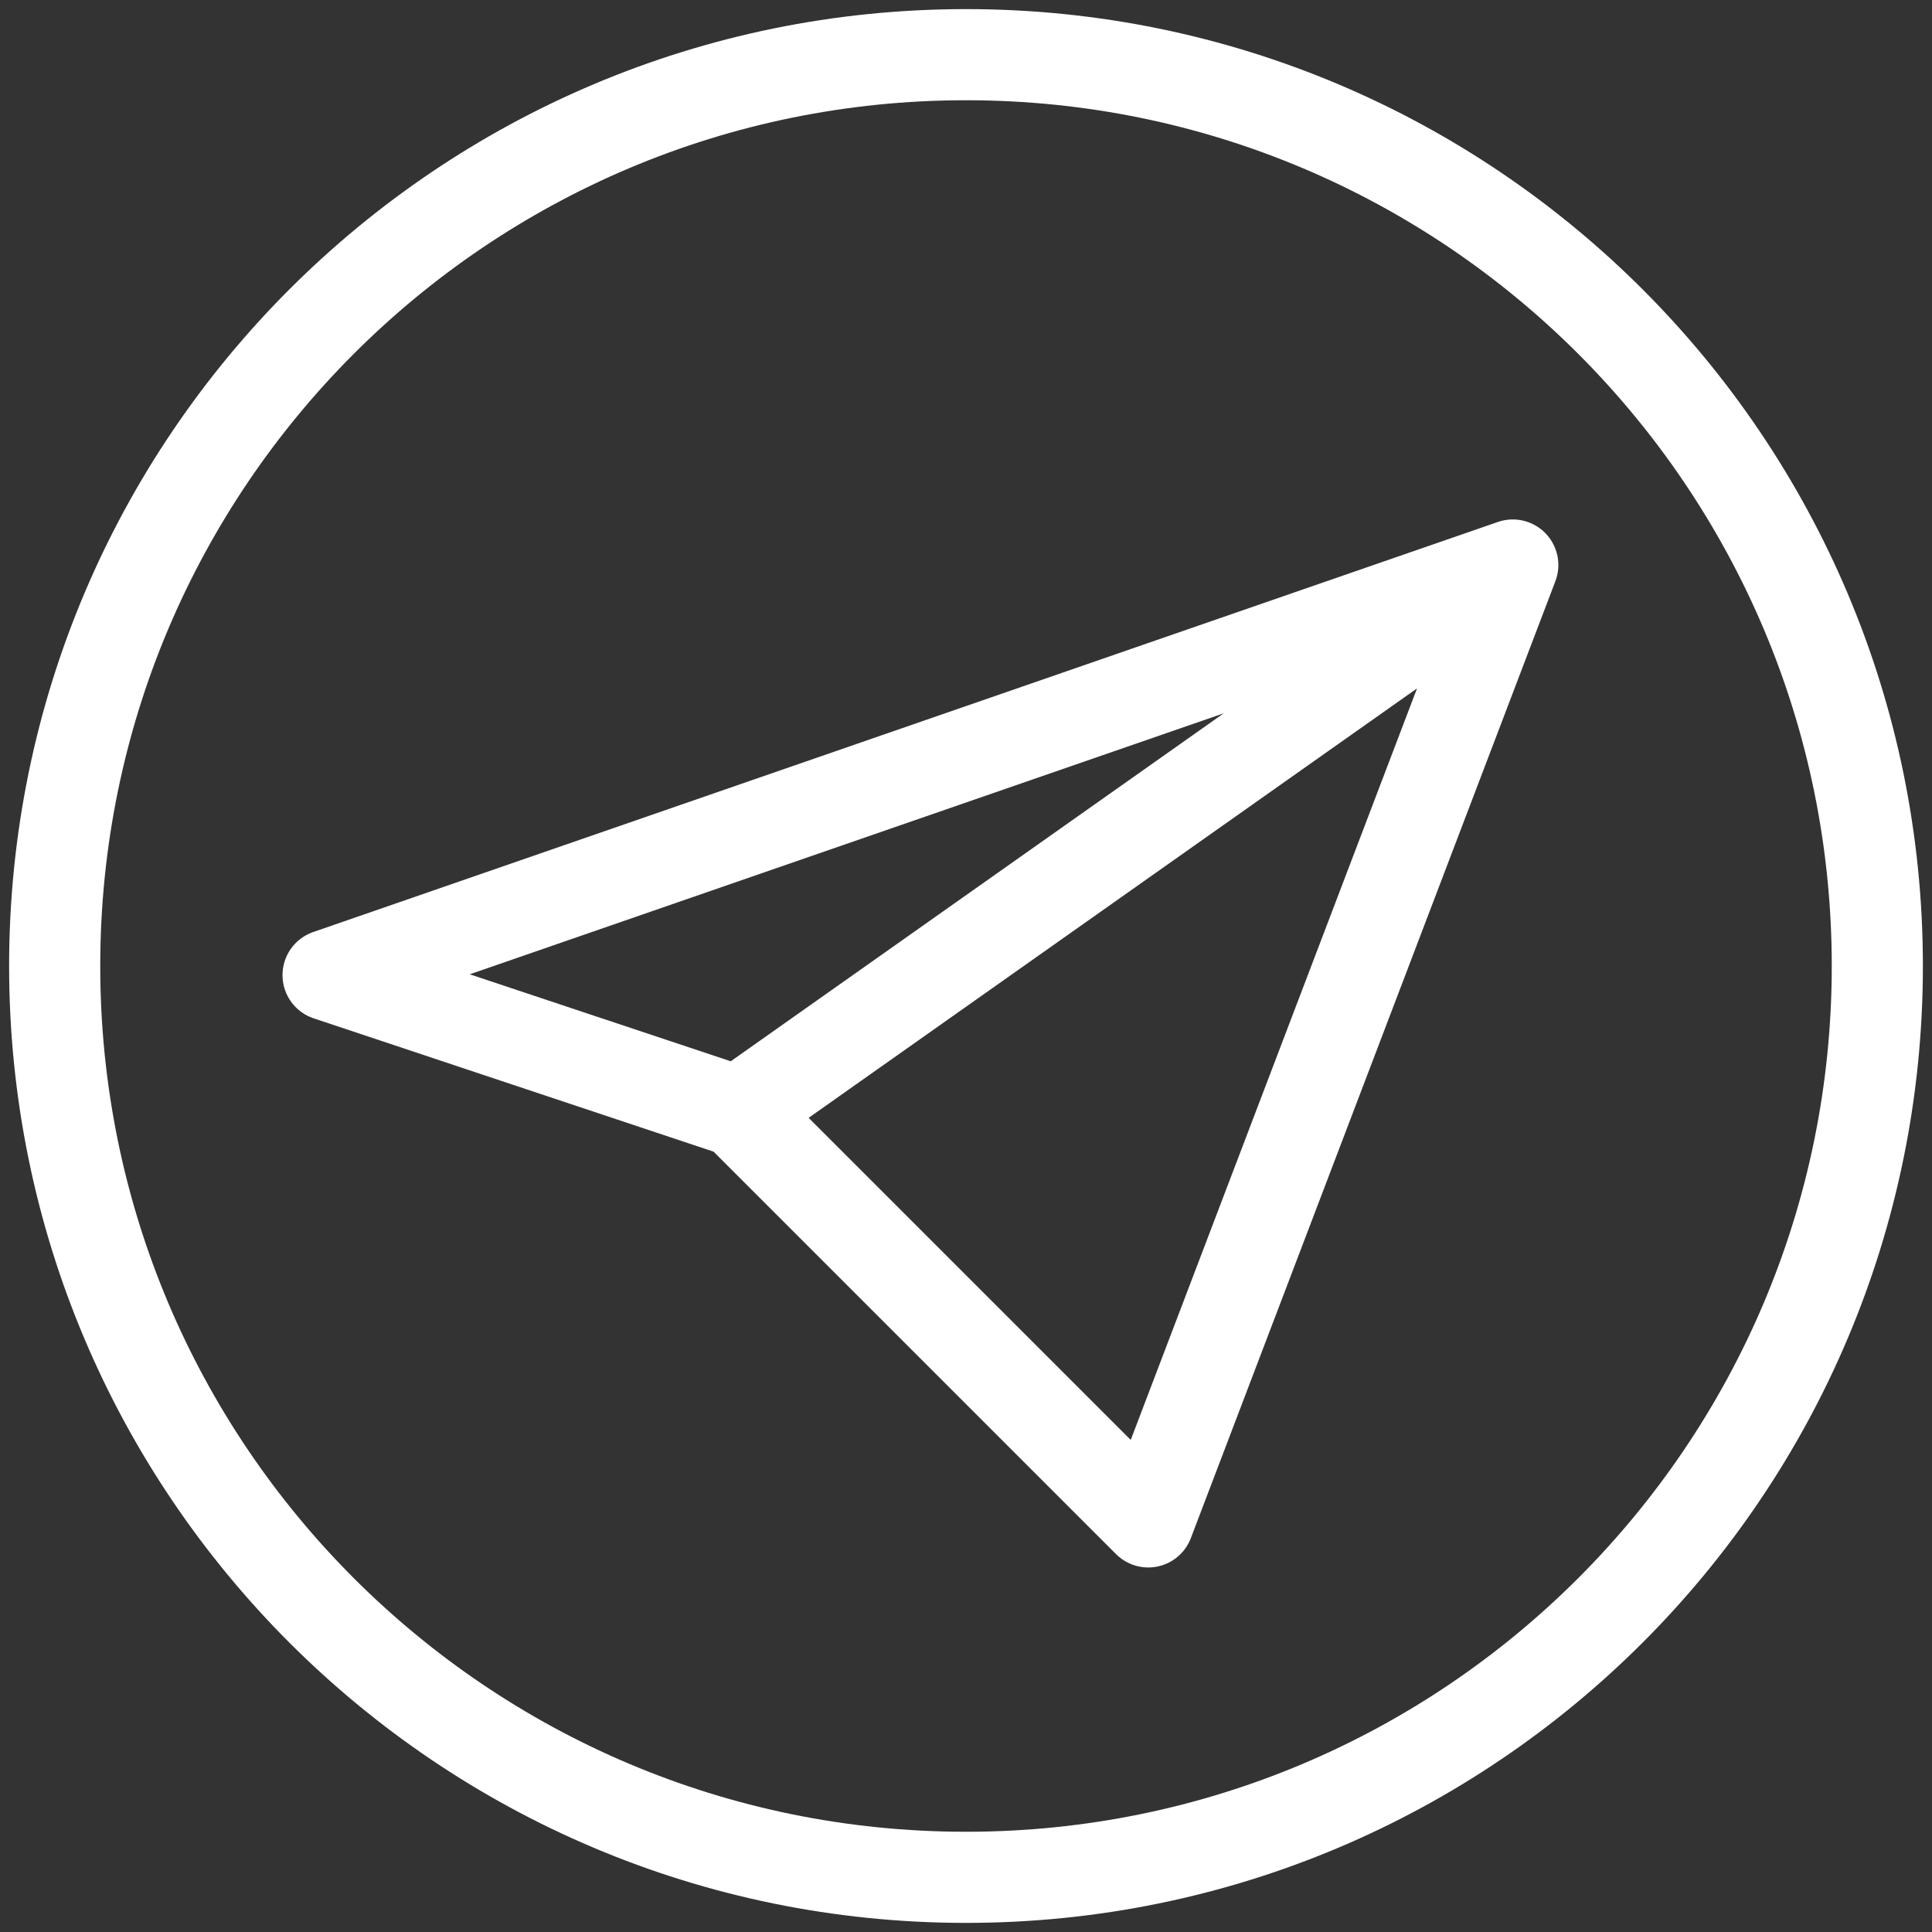
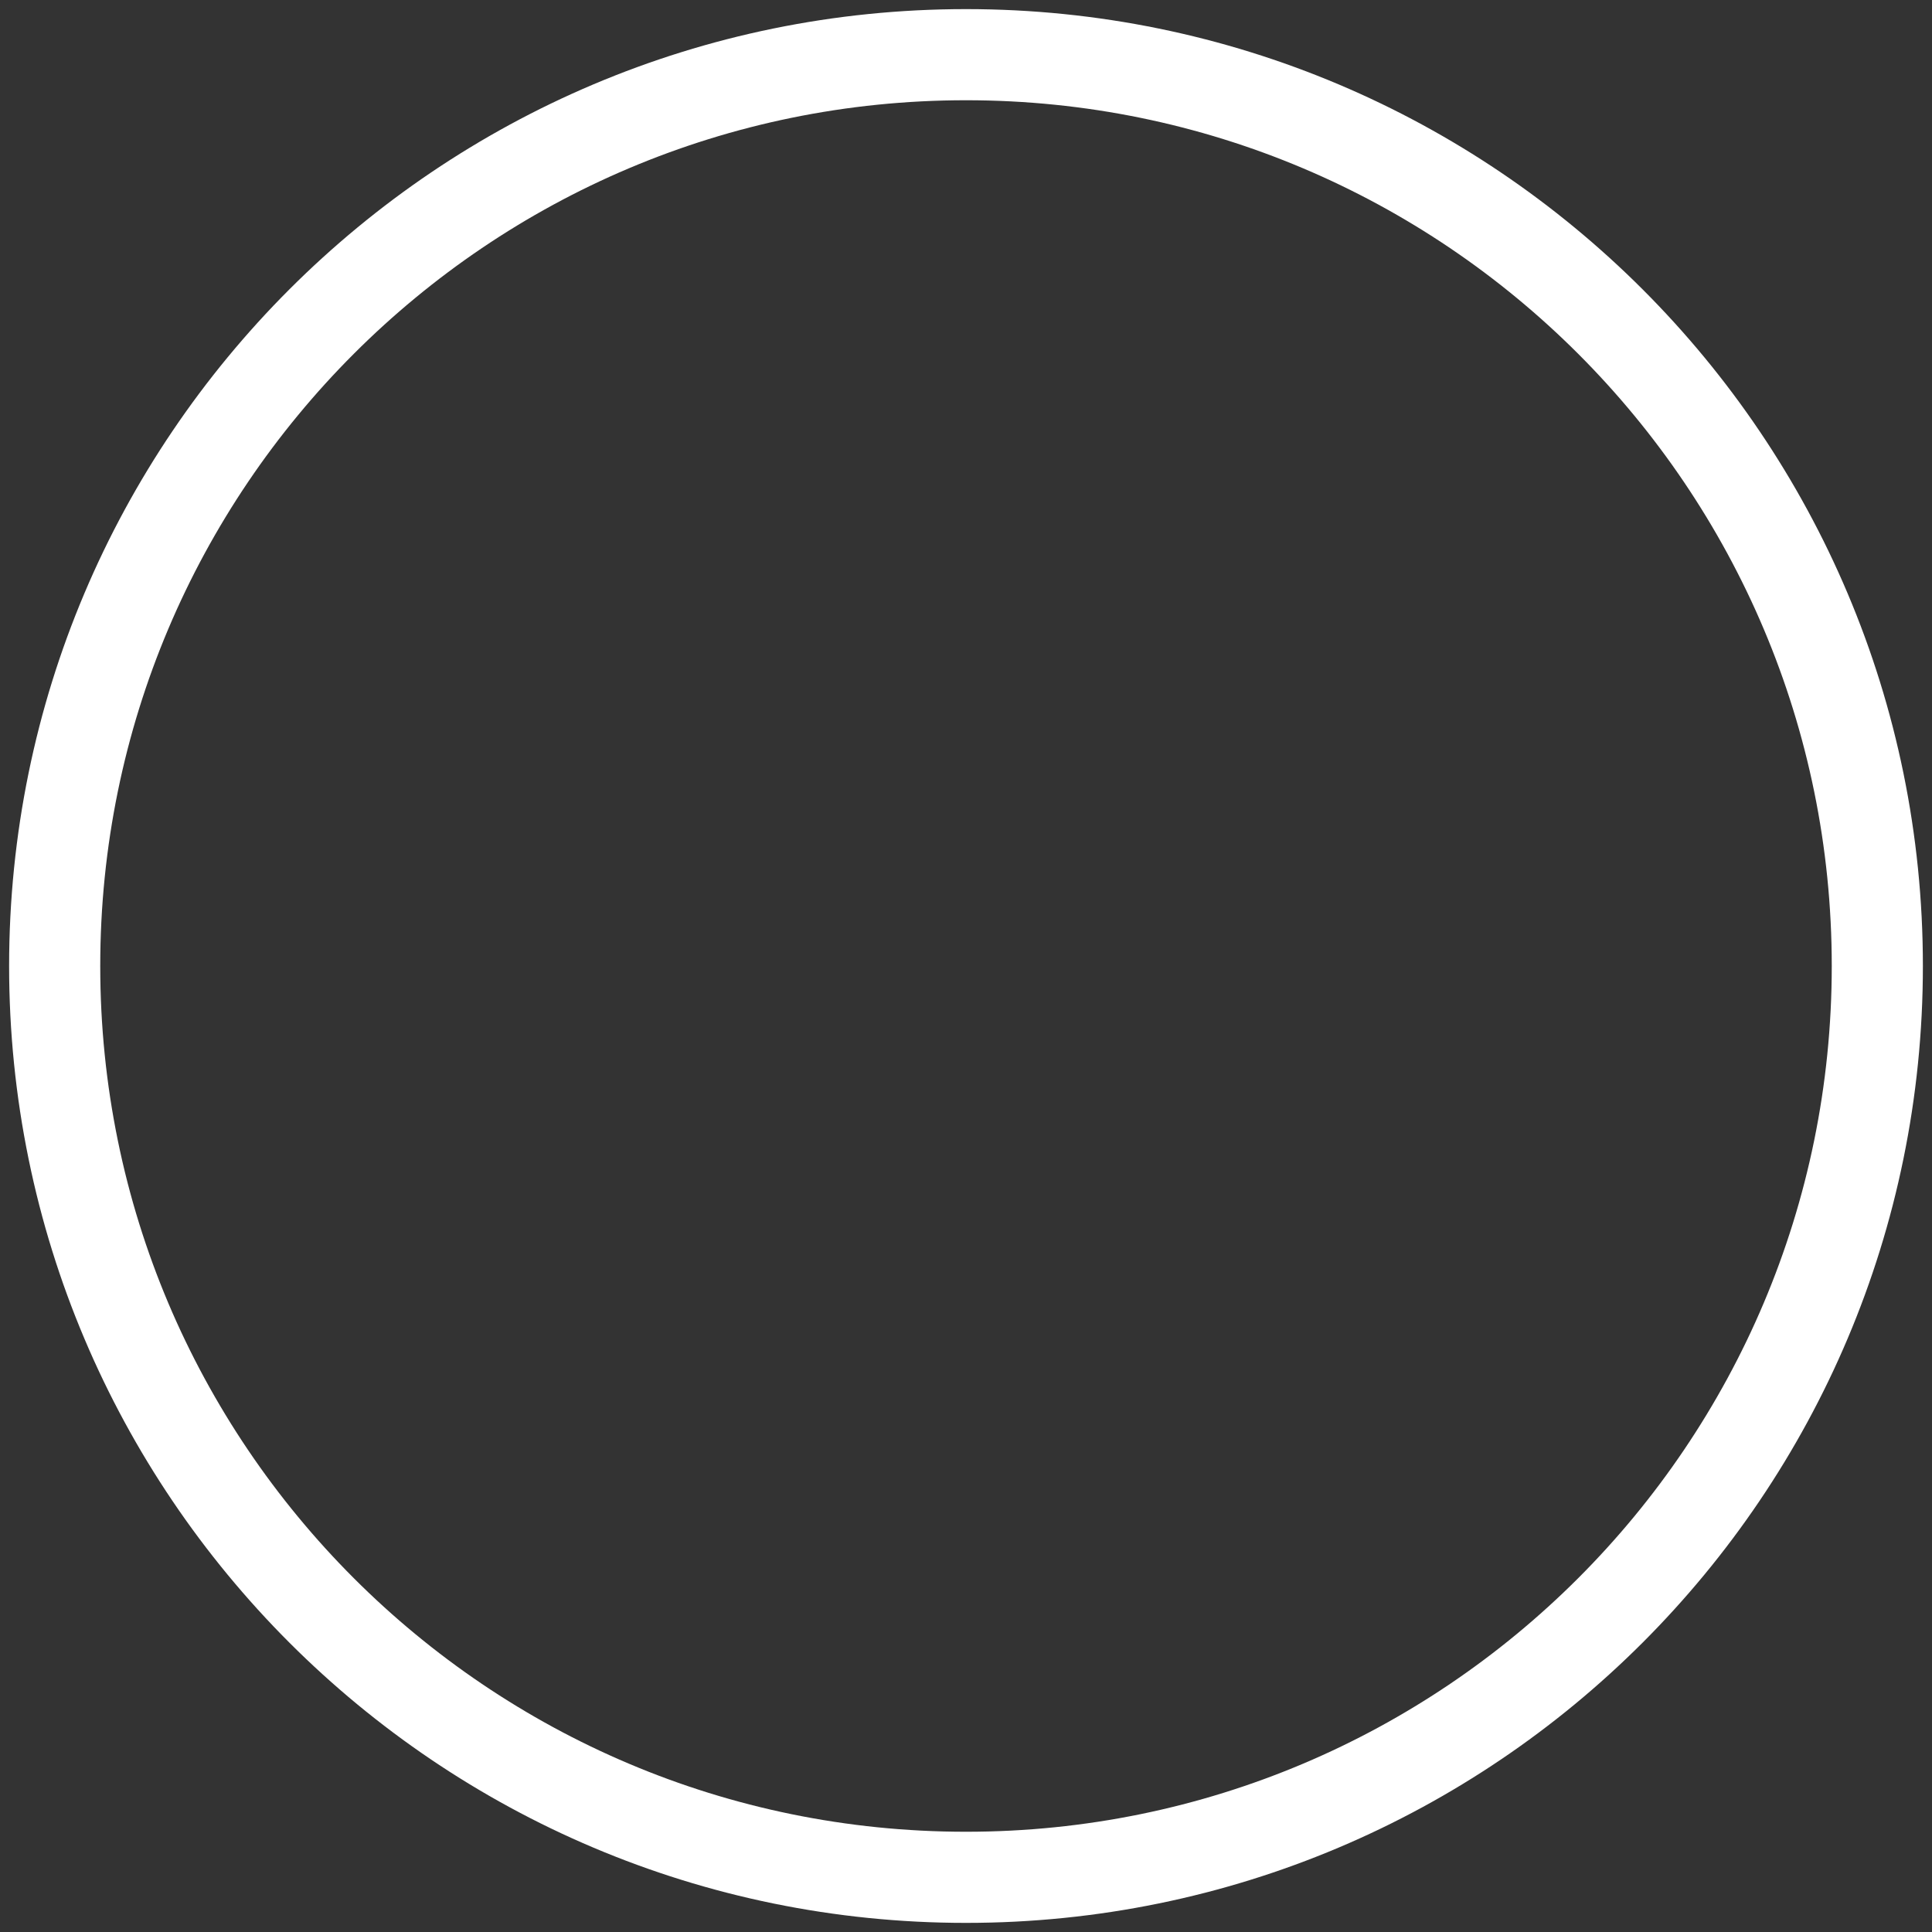
<svg xmlns="http://www.w3.org/2000/svg" width="106" height="106" viewBox="0 0 106 106" fill="none">
  <rect x="0" y="0" width="106" height="106" fill="#333333" stroke="none" />
-   <path d="M83 31L18 53.5L40.5 61M83 31L40.5 61M83 31L63 83.5L40.5 61" stroke="white" stroke-width="5" stroke-linecap="round" stroke-linejoin="round" />
  <path d="M53 103C80.615 103 103 80.615 103 53C103 25.385 80.615 3 53 3C25.385 3 3 25.385 3 53C3 80.615 25.385 103 53 103Z" stroke="white" stroke-width="5" stroke-linecap="round" stroke-linejoin="round" />
</svg>